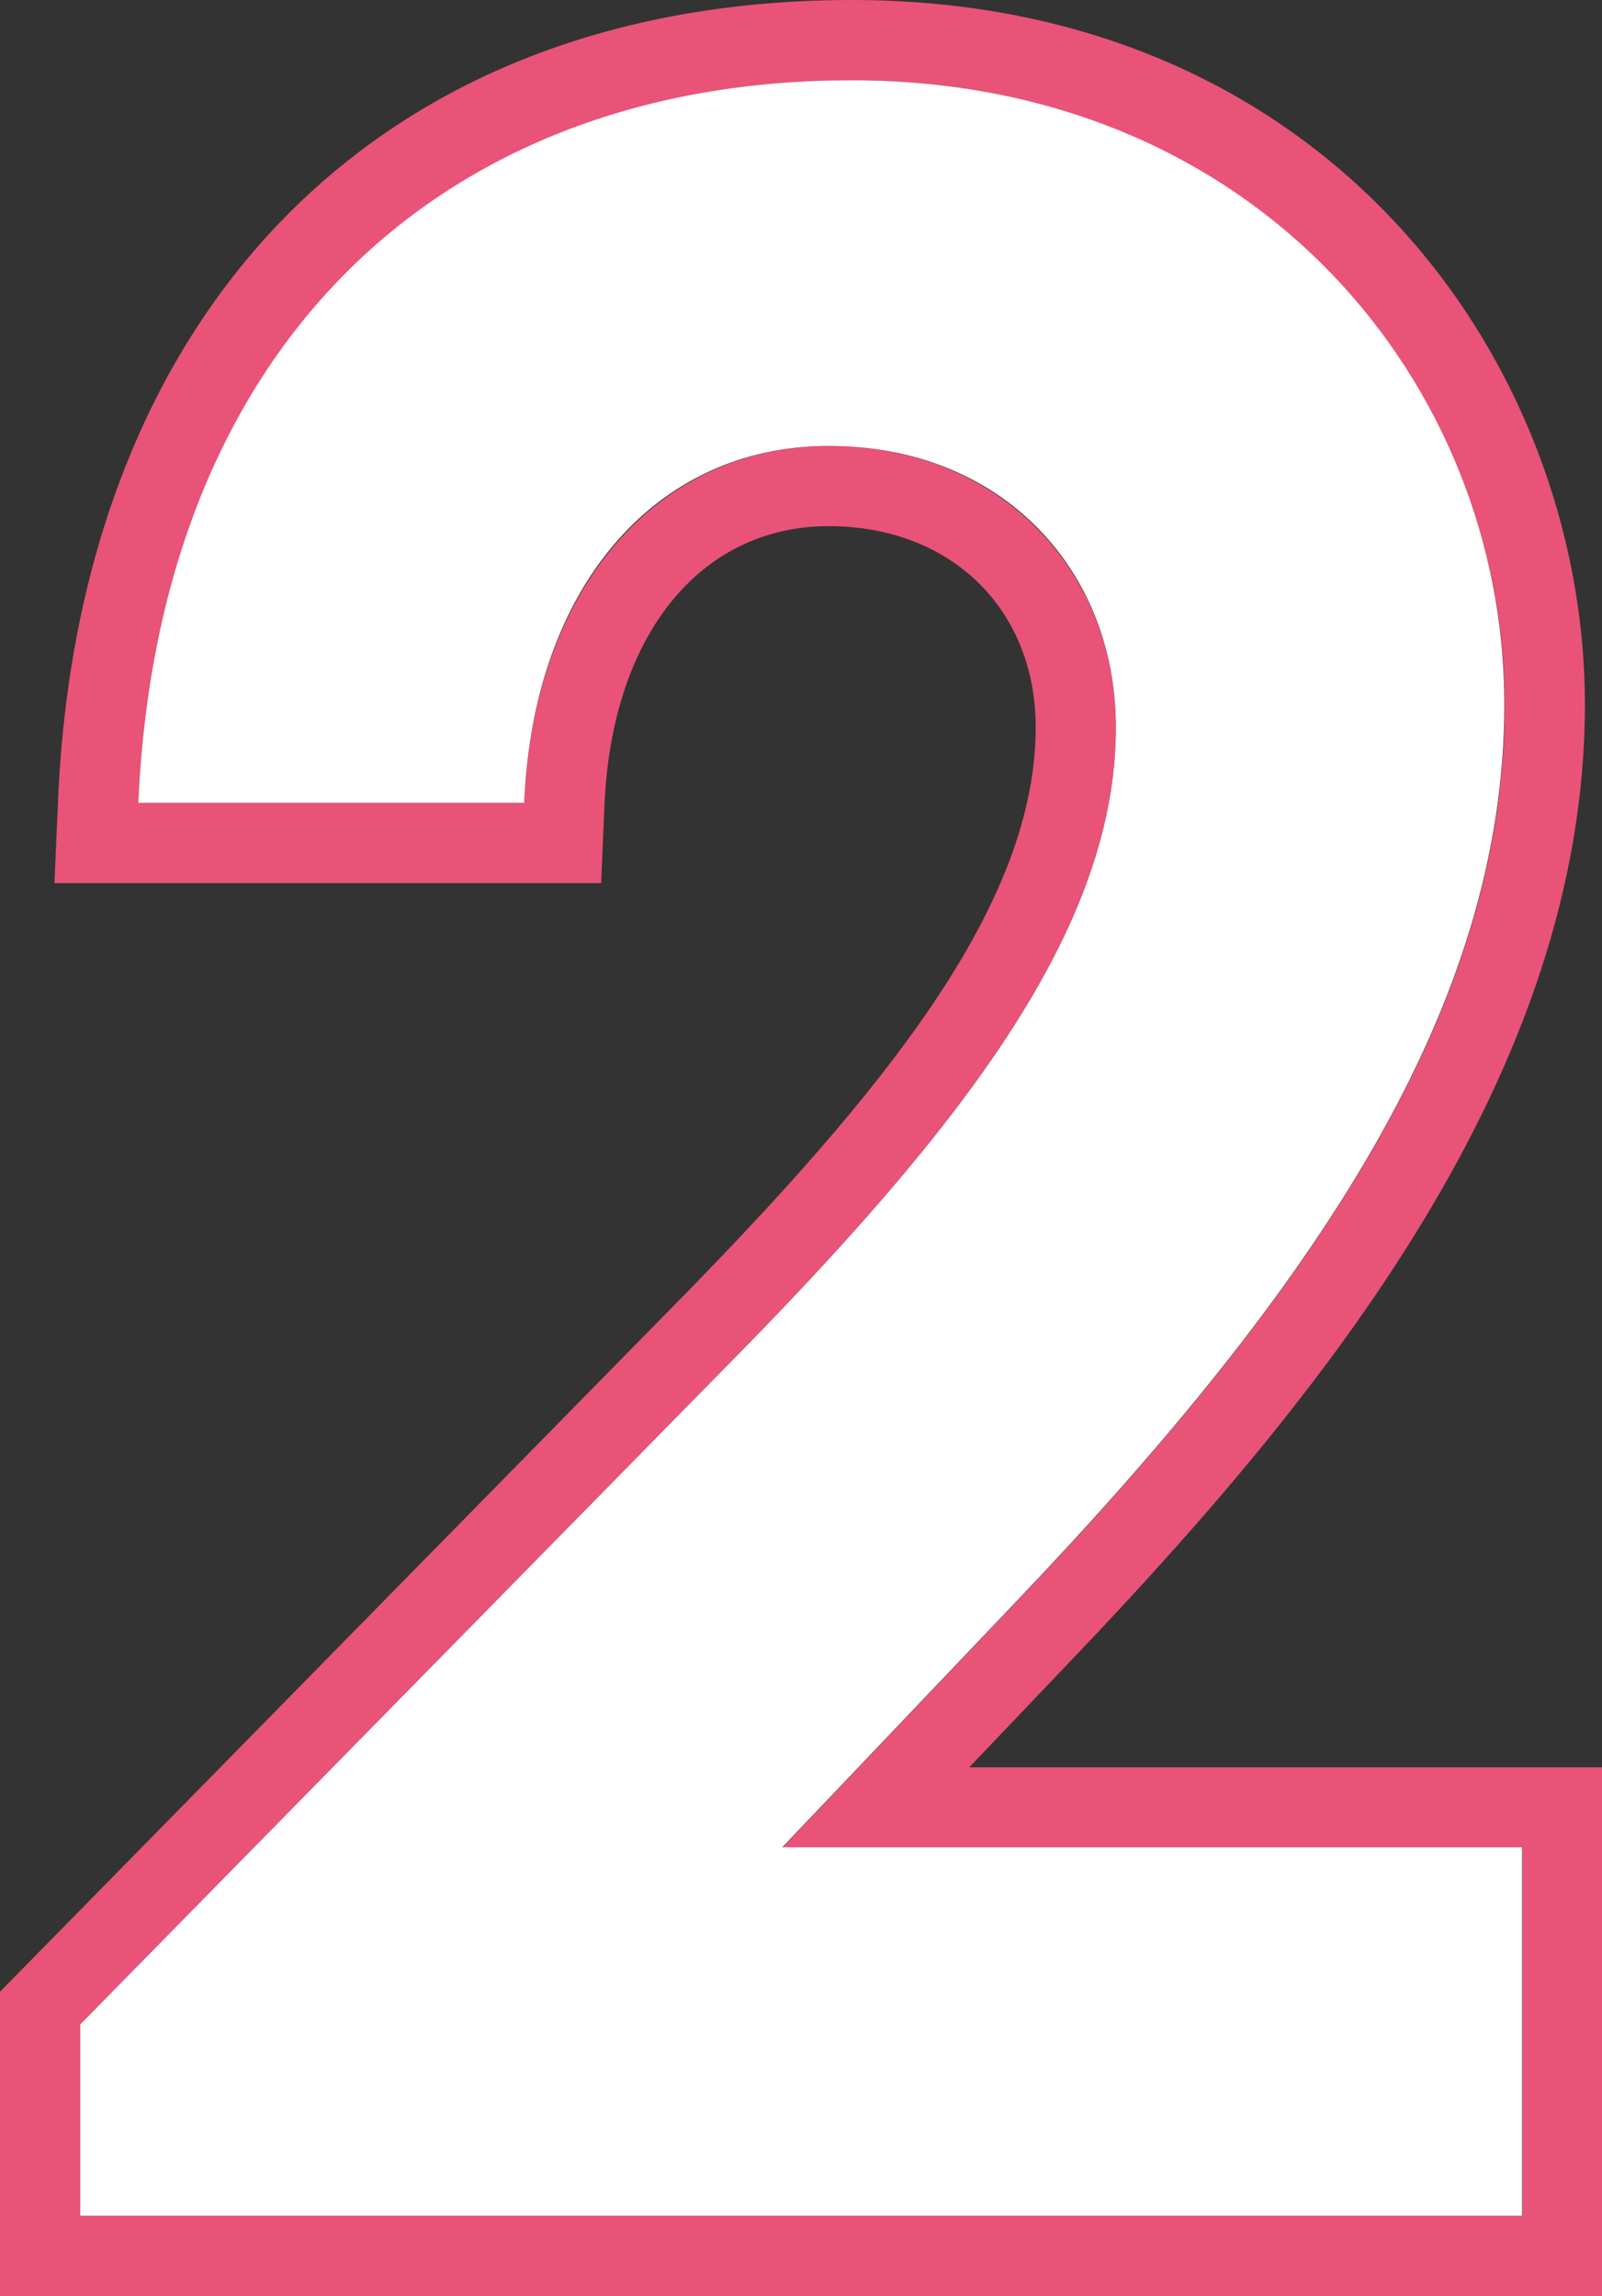
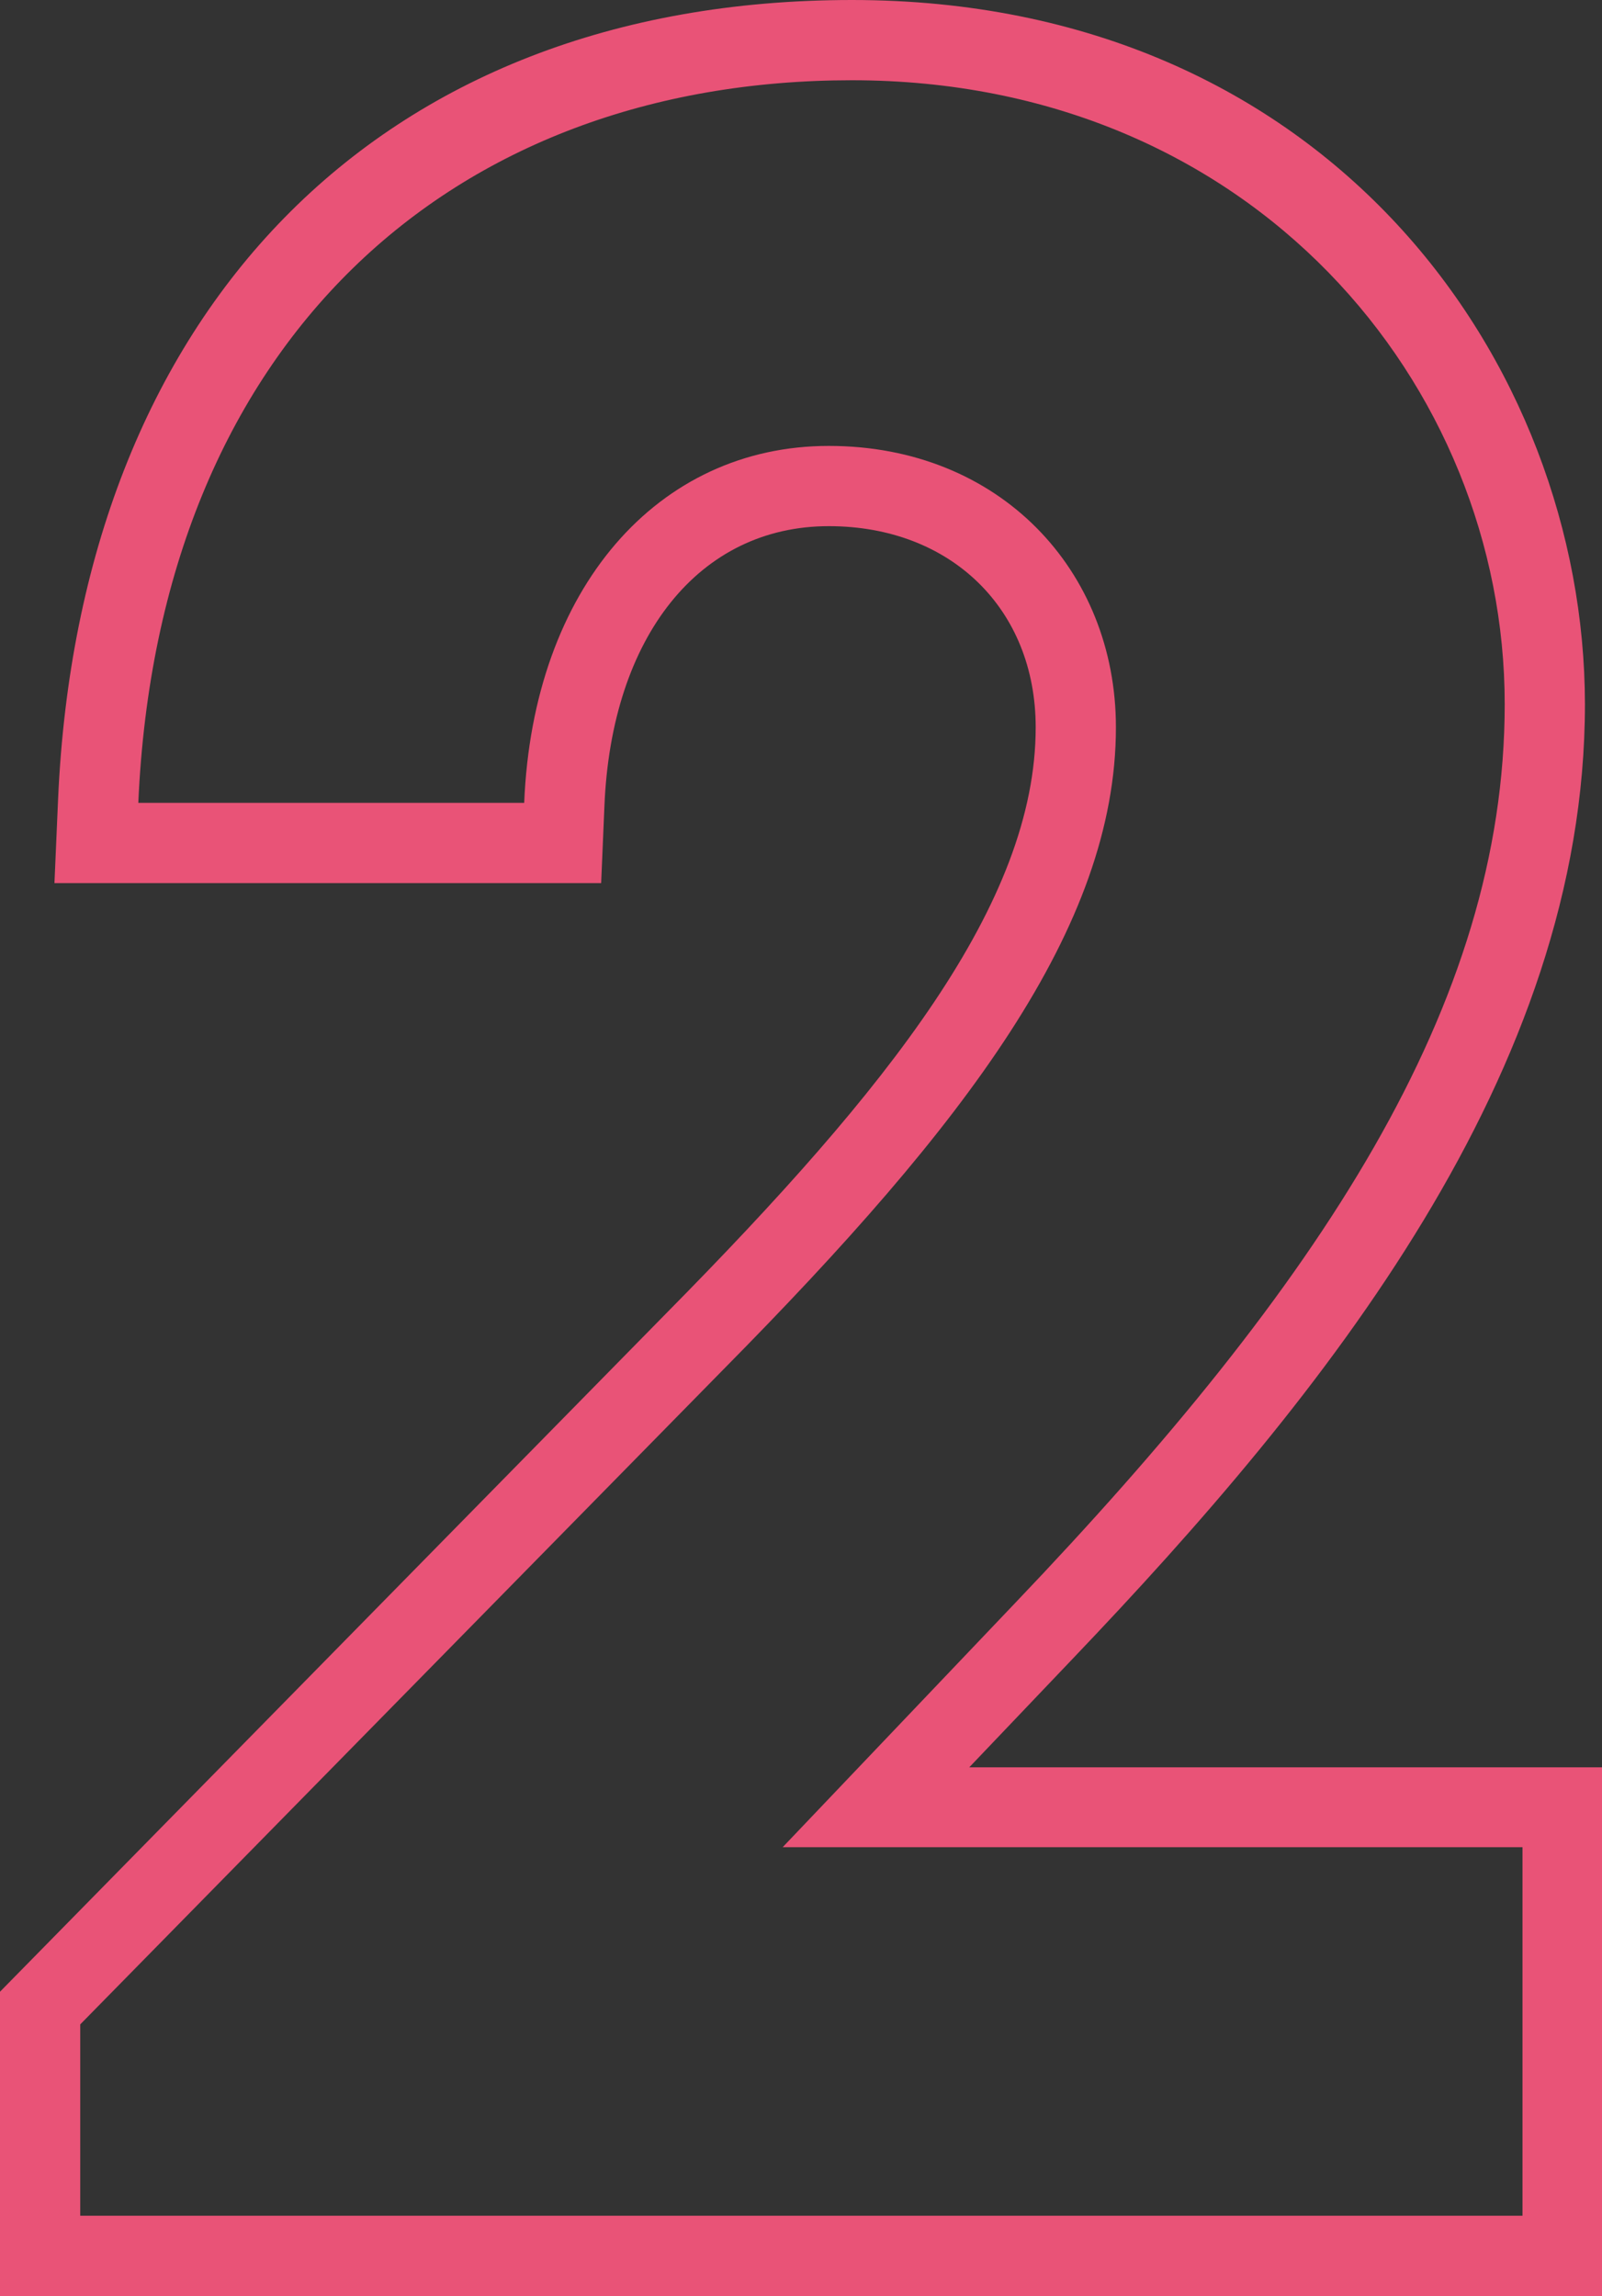
<svg xmlns="http://www.w3.org/2000/svg" id="_レイヤー_2" data-name="レイヤー_2" viewBox="0 0 44.13 63.23">
  <rect x="0" y="0" width="44.13" height="63.23" fill="#333333" stroke="none" />
  <defs>
    <style>
      .cls-1 {
        fill: #fff;
      }

      .cls-2 {
        fill: #e95377;
      }
    </style>
  </defs>
  <g id="_レイヤー_1-2" data-name="レイヤー_1">
    <g>
      <path class="cls-2" d="M26.7,48.67l2.84-2.98c6.98-7.31,14.12-16.16,14.12-26.3C43.65,9.99,36.58,0,23.47,0S2.19,8.64,1.6,22.01l-.1,2.31h15.06l.09-2.12c.19-4.68,2.62-7.71,6.18-7.71,3.36,0,5.7,2.28,5.7,5.54,0,4.84-4.06,9.94-10.15,16.11L0,54.85v8.39h44.13v-14.57h-17.43ZM41.92,61.02H2.21v-5.27l17.74-18.06c6.63-6.71,10.79-12.15,10.79-17.66,0-4.32-3.2-7.75-7.91-7.75s-8.15,3.92-8.39,9.83H3.81C4.37,9.4,12.44,2.21,23.47,2.21s17.98,8.39,17.98,17.18c0,8.31-5.11,15.98-13.5,24.77l-6.39,6.71h20.38v10.15Z" />
-       <path class="cls-1" d="M27.94,44.16c8.39-8.79,13.5-16.46,13.5-24.77,0-8.79-6.79-17.18-17.98-17.18S4.37,9.4,3.81,22.11h10.63c.24-5.91,3.6-9.83,8.39-9.83s7.91,3.44,7.91,7.75c0,5.51-4.16,10.95-10.79,17.66L2.21,55.75v5.27h39.72v-10.15h-20.38l6.39-6.71Z" />
    </g>
  </g>
</svg>